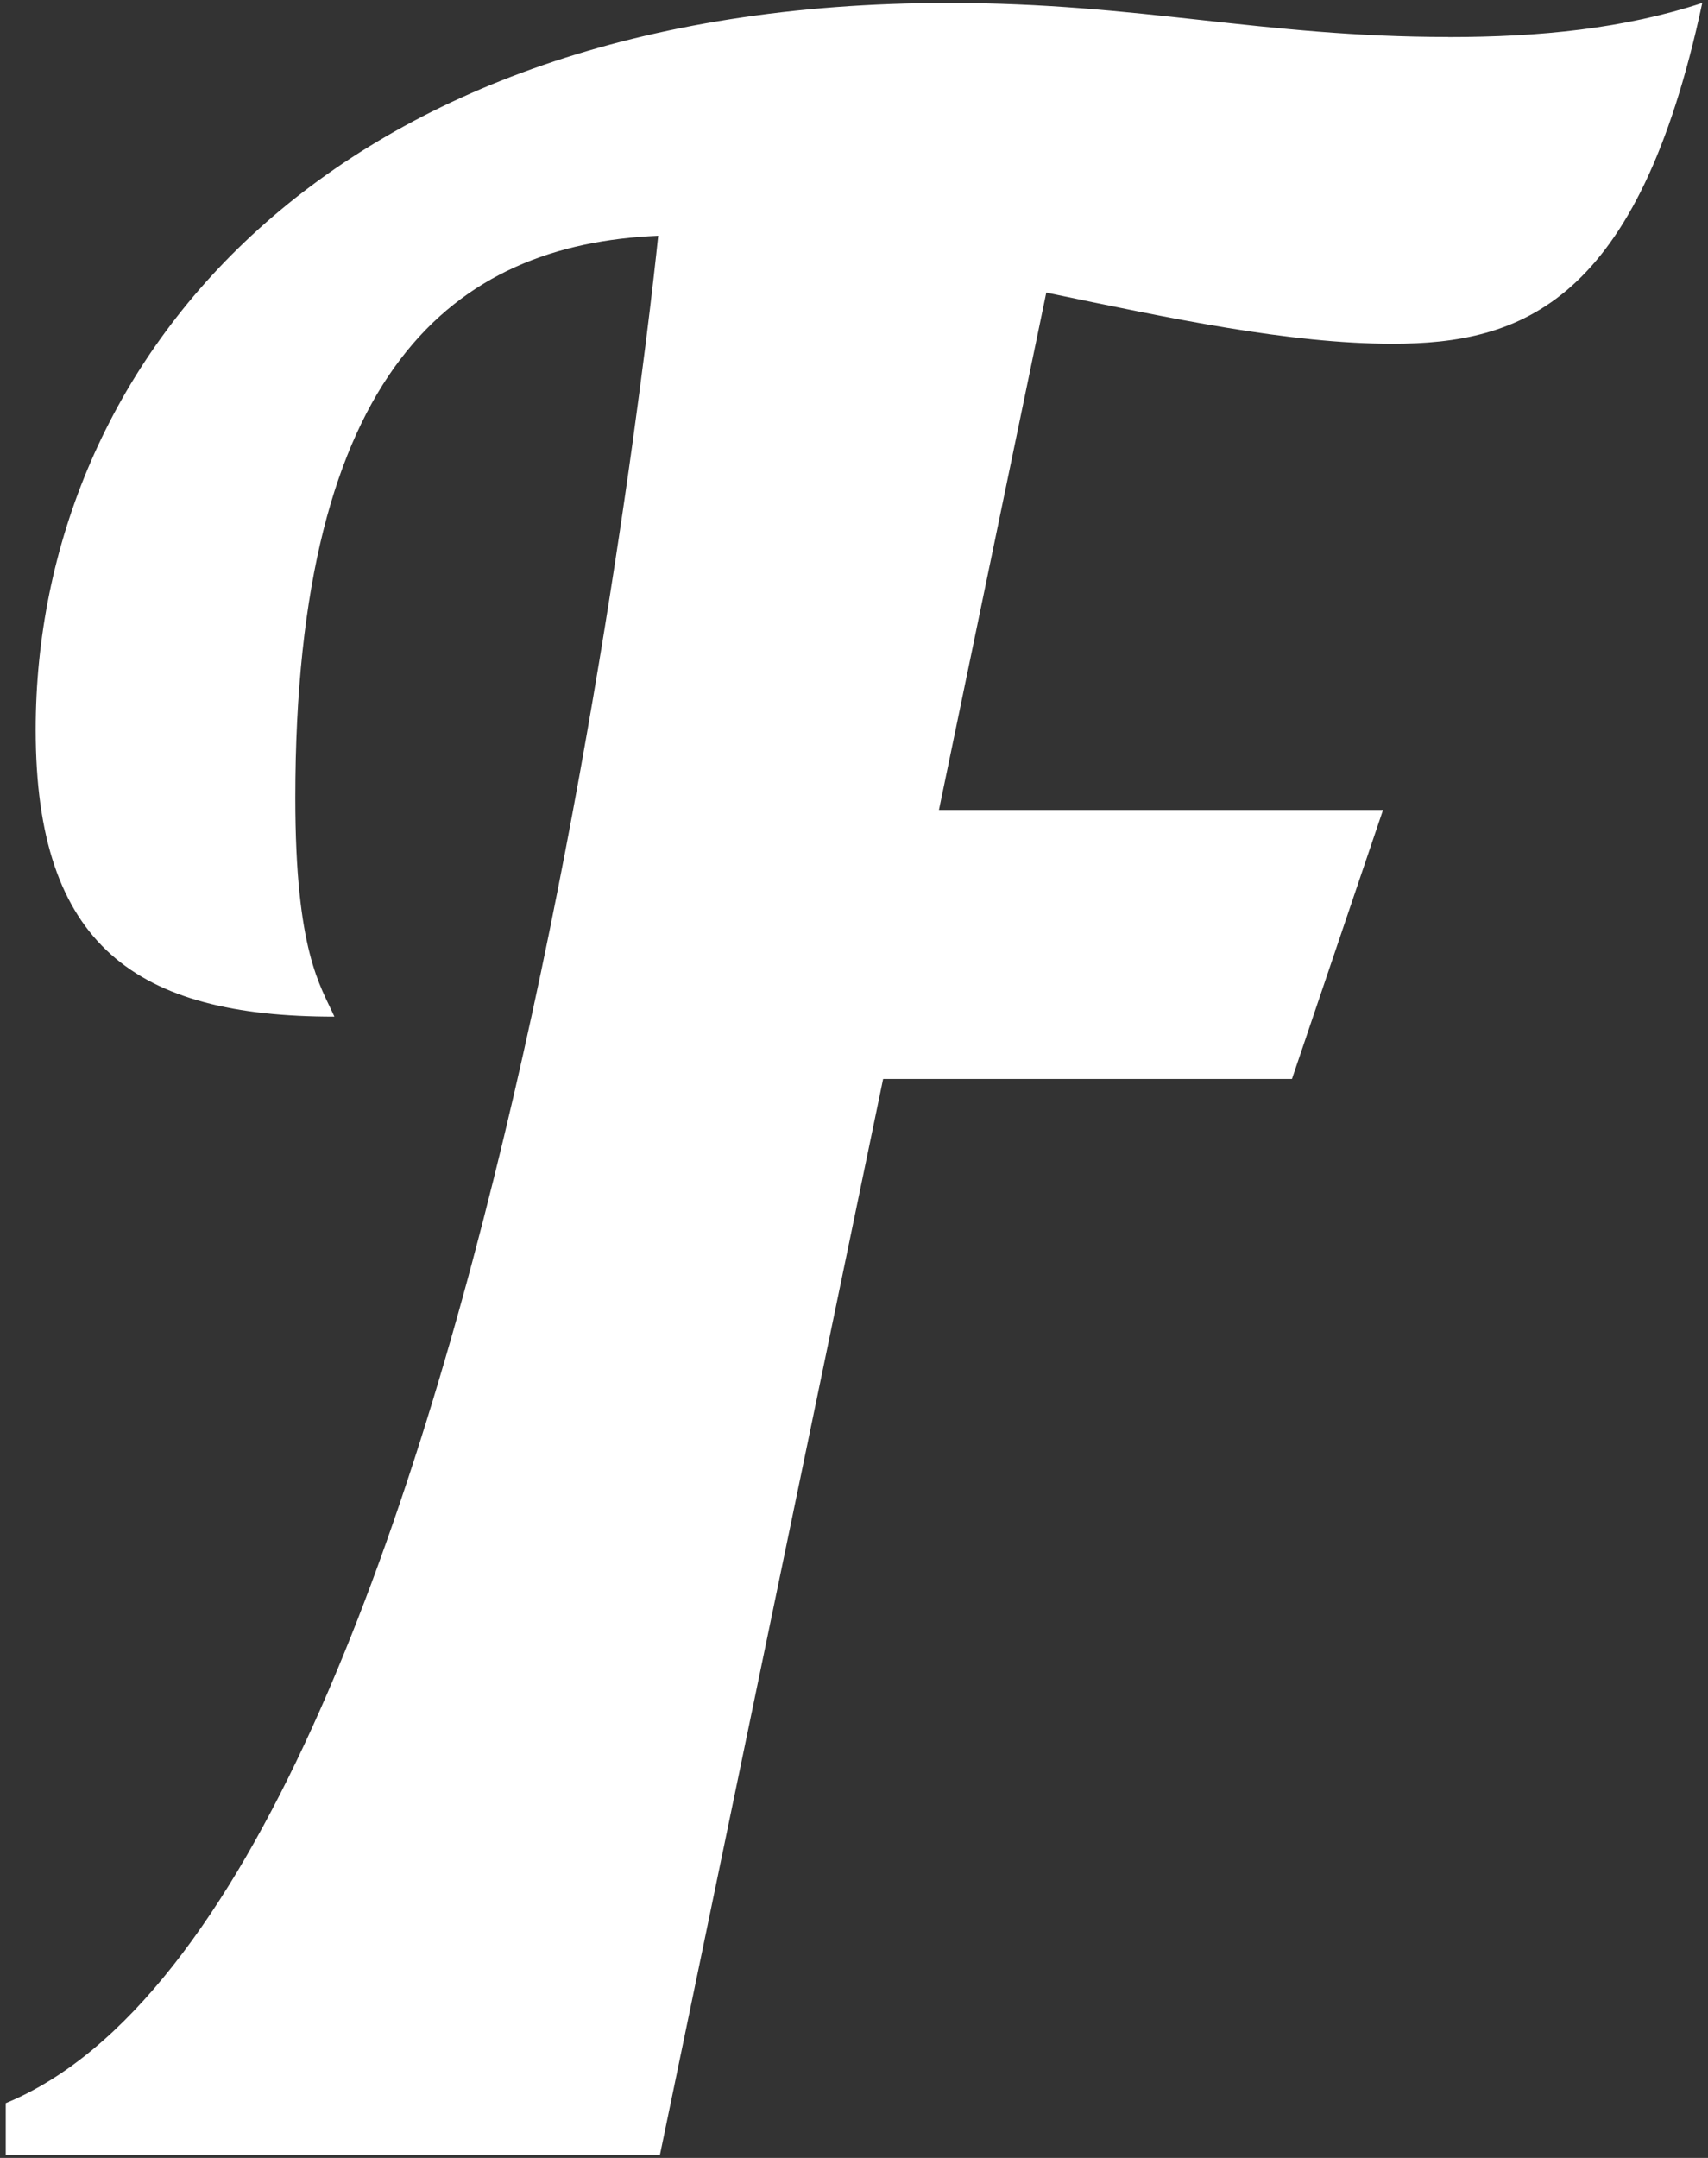
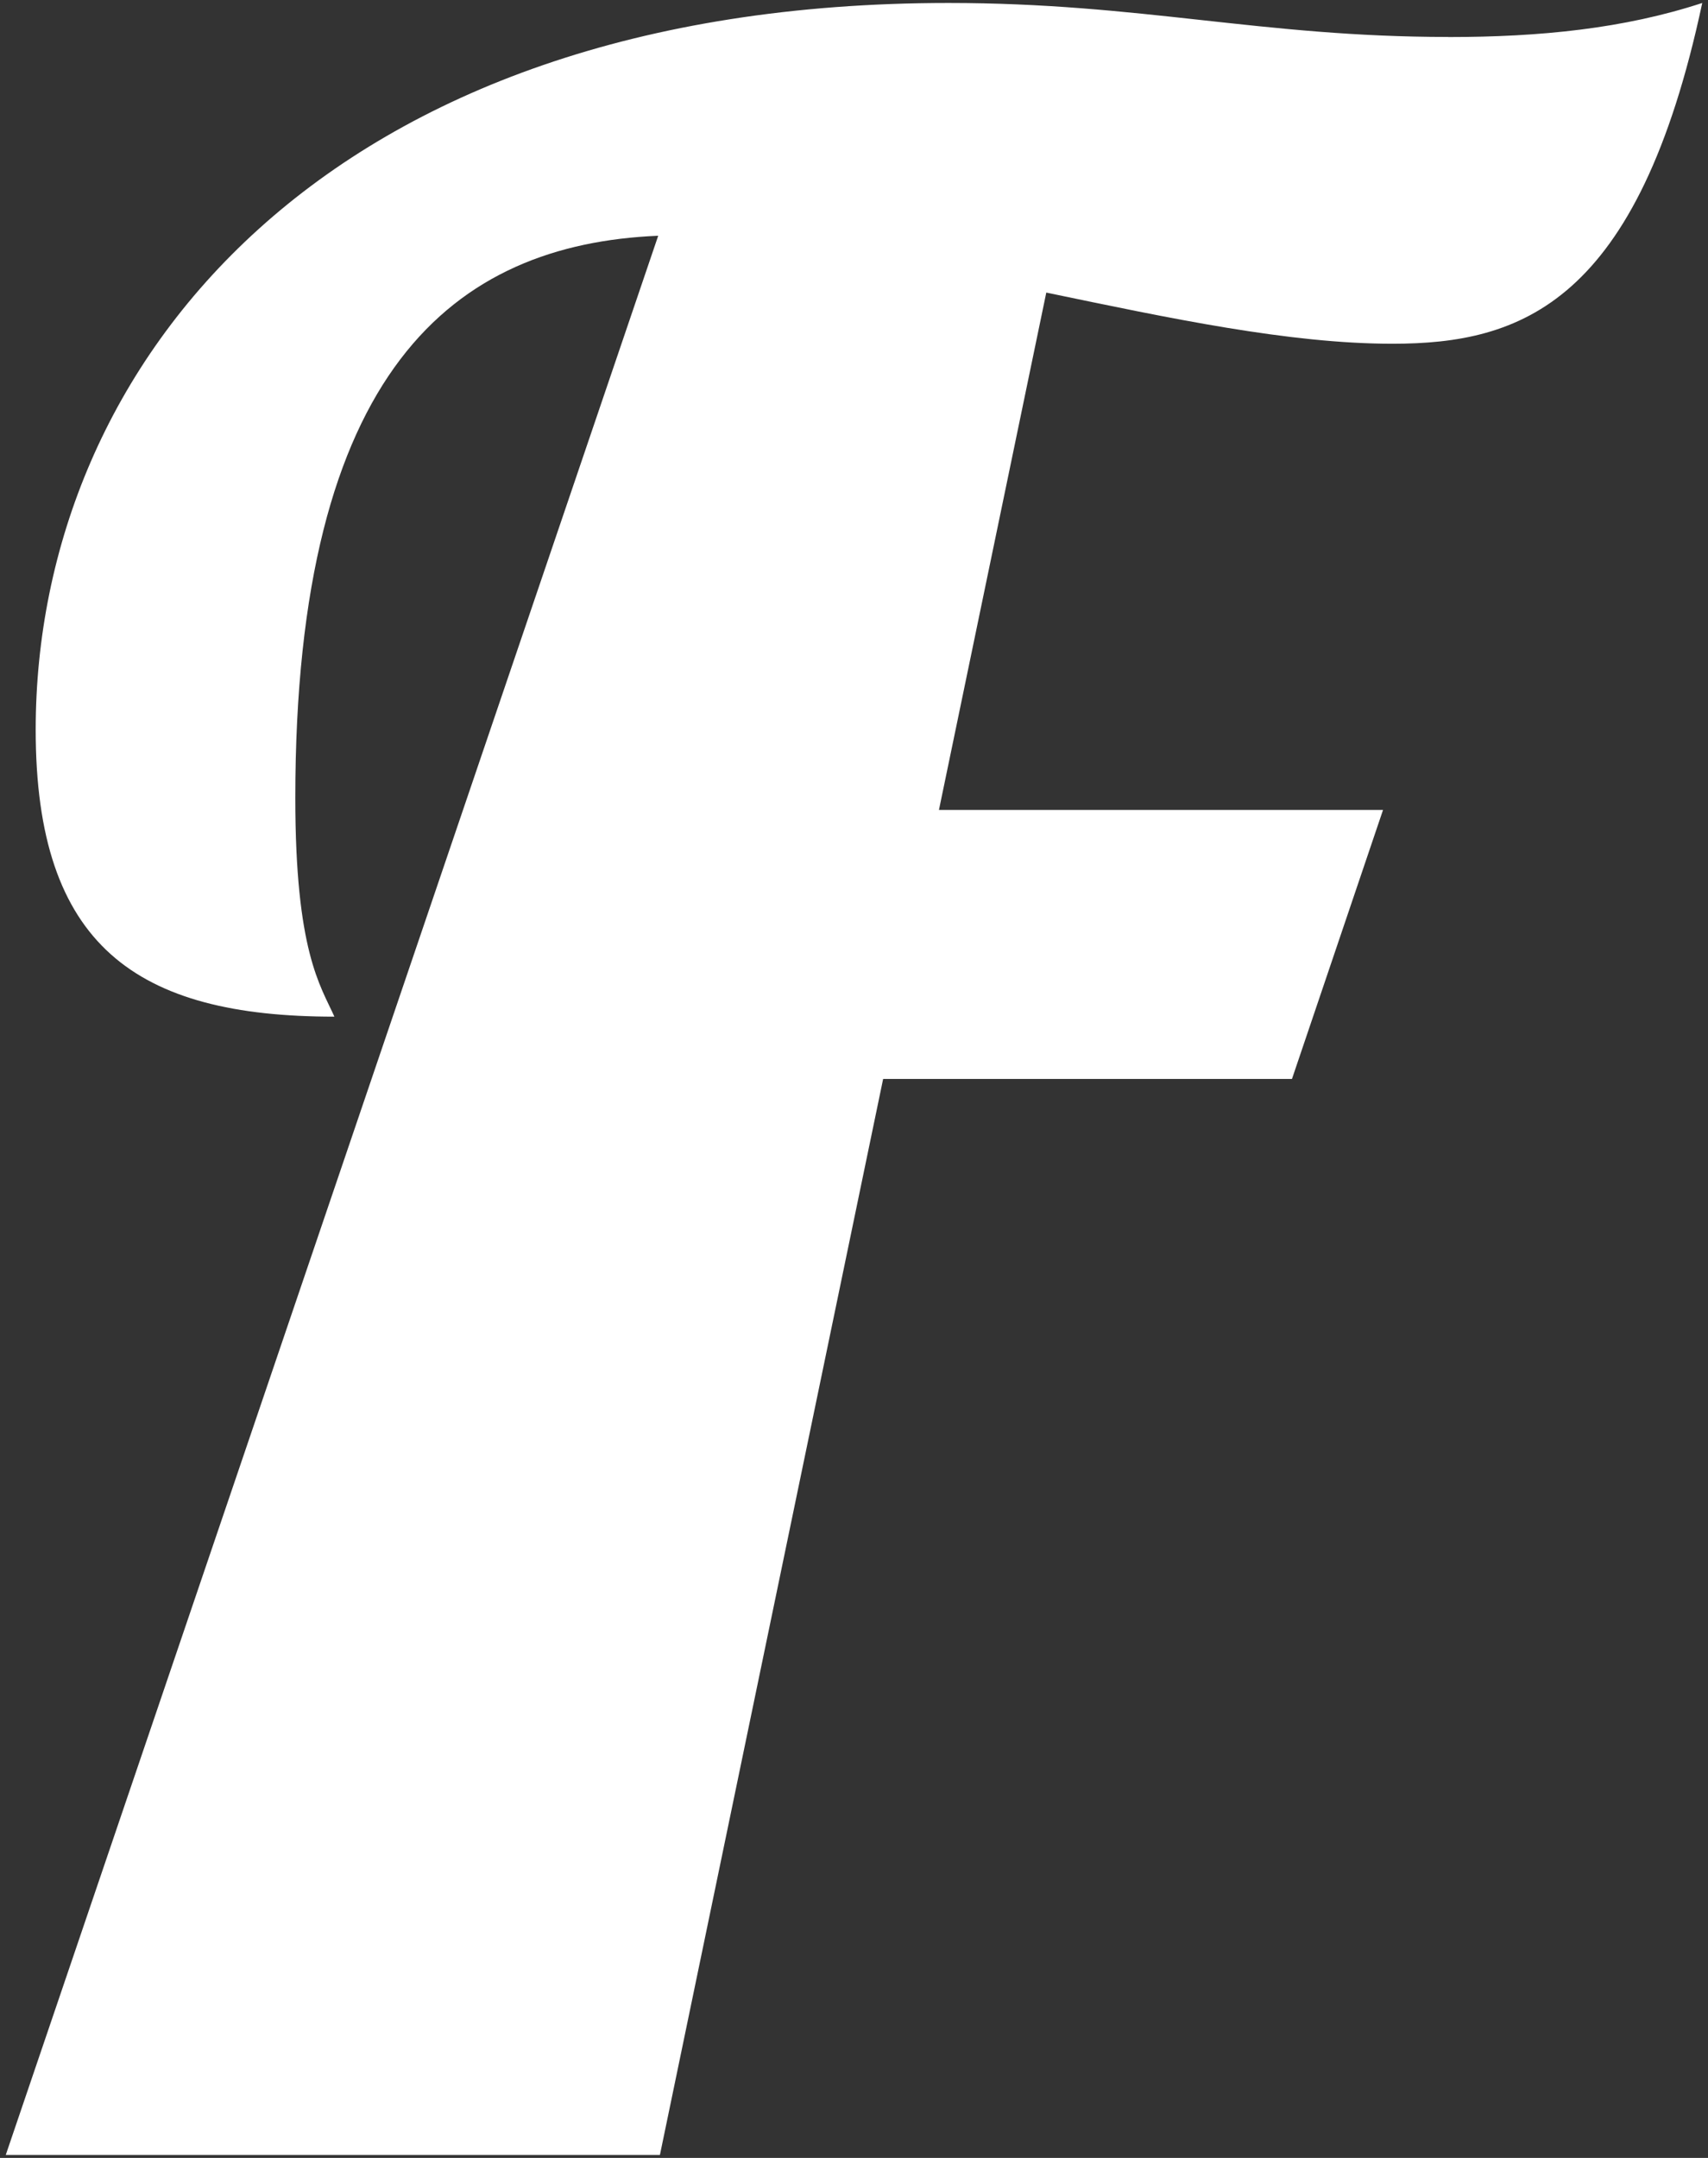
<svg xmlns="http://www.w3.org/2000/svg" version="1.1" width="19px" height="24px">
  <rect width="100%" height="100%" fill="#333333" stroke="none" />
  <g transform="matrix(1 0 0 1 -105 -64 )">
-     <path d="M 16.11 0.411  C 14.029 0.411  12.694 0.033  10.551 0.033  C 3.626 0.033  0.397 4.043  0.397 8.117  C 0.397 10.518  1.515 11.307  3.72 11.307  C 3.564 10.96  3.285 10.58  3.285 8.875  C 3.285 4.107  5.055 2.717  7.322 2.622  C 7.322 2.622  5.462 21.166  0.064 23.391  L 0.064 23.967  L 7.341 23.967  L 9.824 12  L 14.372 12  L 15.385 9.008  L 10.445 9.008  L 11.639 3.254  C 13.005 3.538  14.34 3.823  15.489 3.823  C 16.918 3.823  18.222 3.38  18.936 0.033  C 18.066 0.318  17.135 0.412  16.11 0.412  Z " fill-rule="nonzero" fill="#ffffff" stroke="none" transform="matrix(1 0 0 1 105 64 )" />
+     <path d="M 16.11 0.411  C 14.029 0.411  12.694 0.033  10.551 0.033  C 3.626 0.033  0.397 4.043  0.397 8.117  C 0.397 10.518  1.515 11.307  3.72 11.307  C 3.564 10.96  3.285 10.58  3.285 8.875  C 3.285 4.107  5.055 2.717  7.322 2.622  L 0.064 23.967  L 7.341 23.967  L 9.824 12  L 14.372 12  L 15.385 9.008  L 10.445 9.008  L 11.639 3.254  C 13.005 3.538  14.34 3.823  15.489 3.823  C 16.918 3.823  18.222 3.38  18.936 0.033  C 18.066 0.318  17.135 0.412  16.11 0.412  Z " fill-rule="nonzero" fill="#ffffff" stroke="none" transform="matrix(1 0 0 1 105 64 )" />
  </g>
</svg>